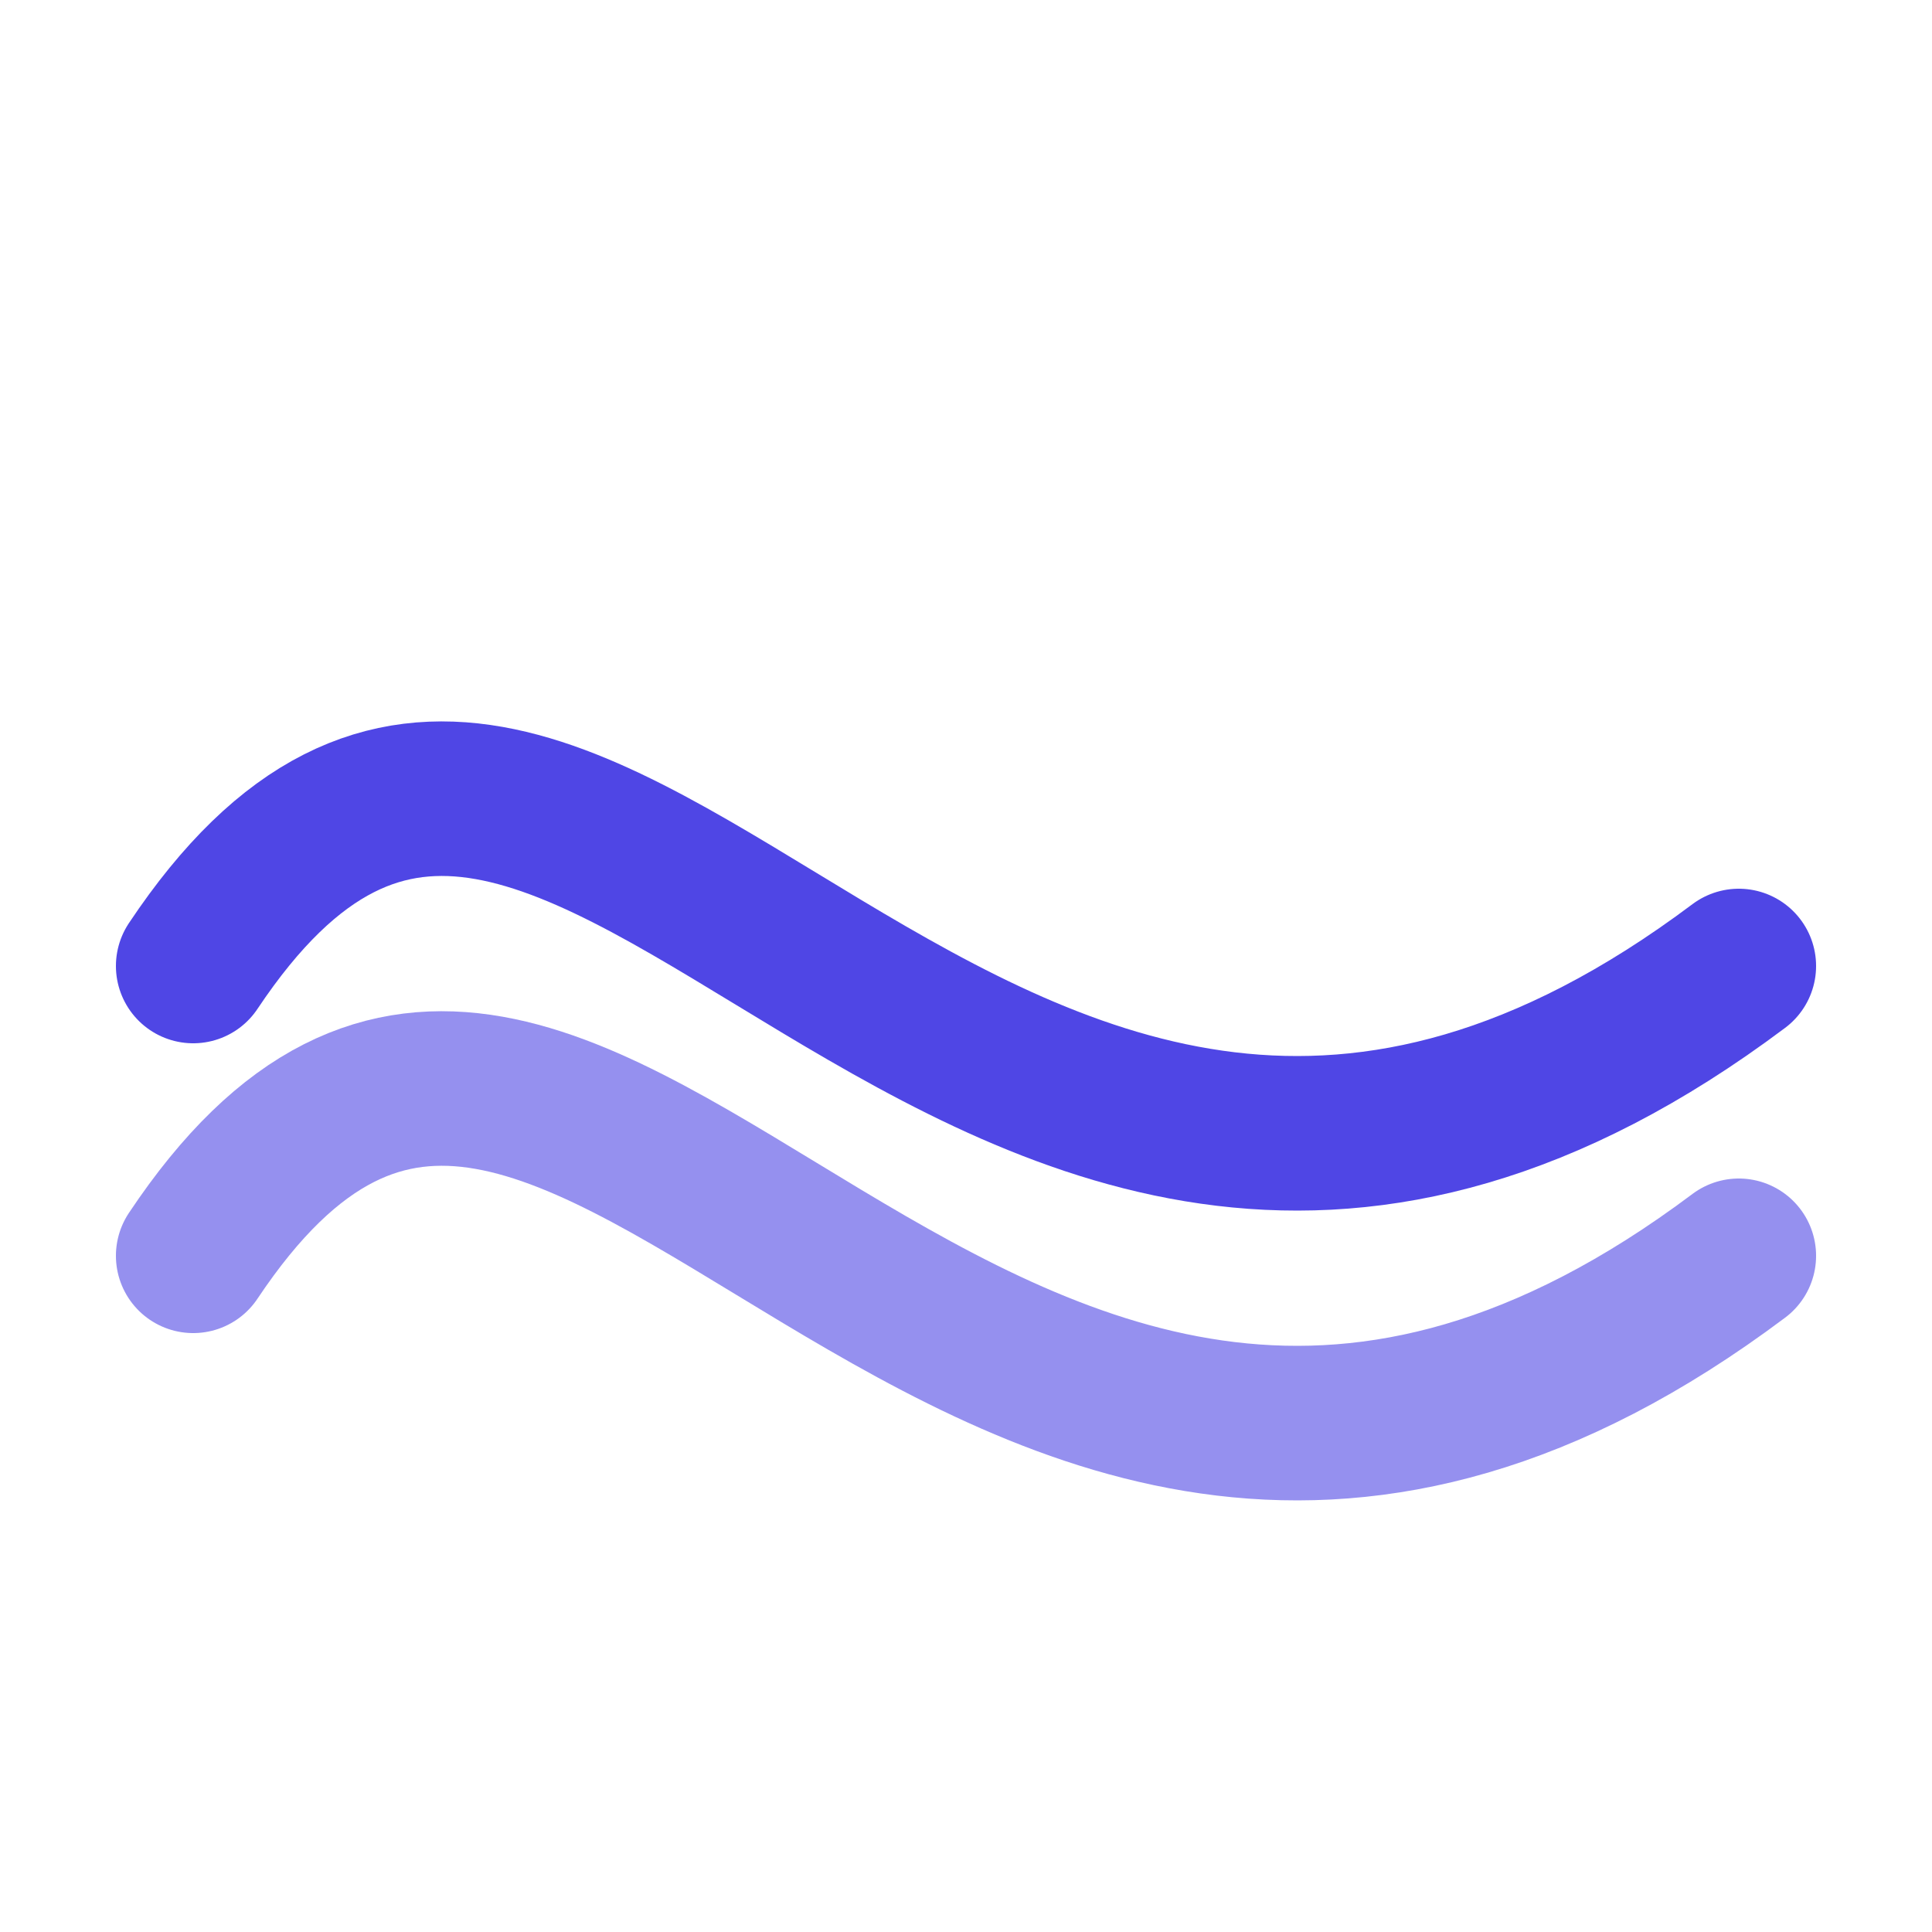
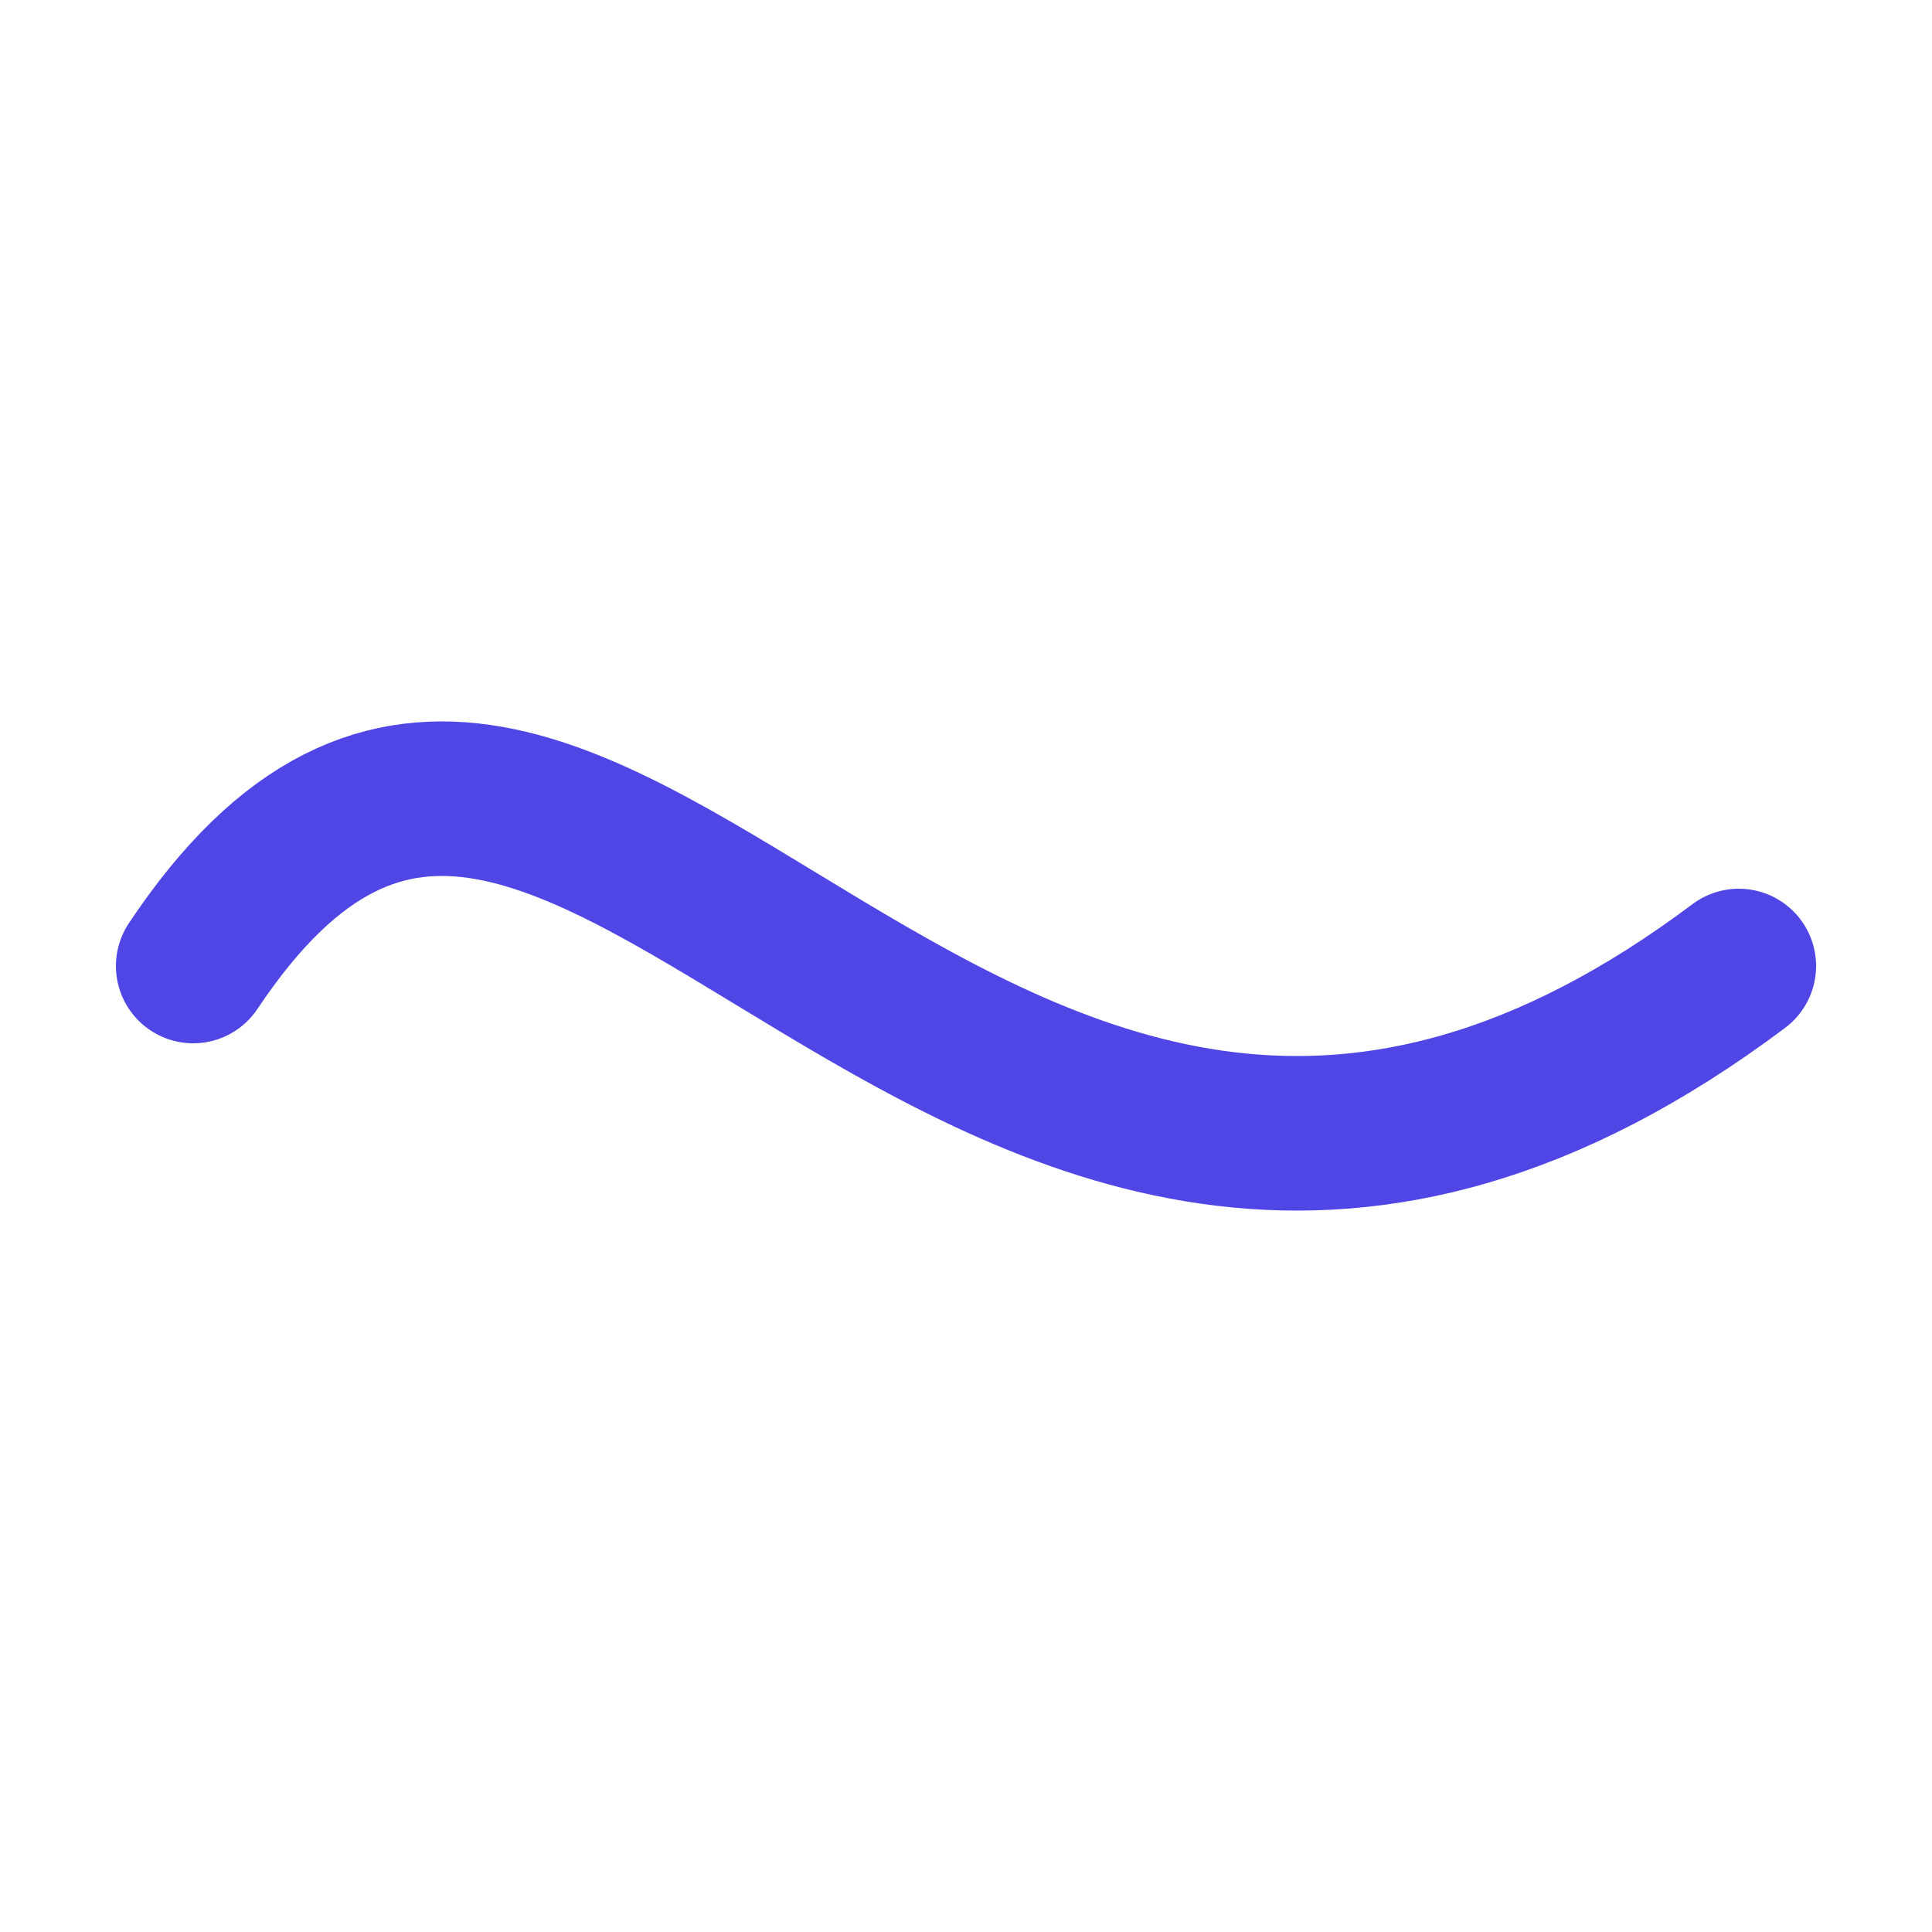
<svg xmlns="http://www.w3.org/2000/svg" viewBox="0 0 100 100" fill="none">
  <path d="M10 50 C 30 20, 50 80, 90 50" stroke="#4F46E5" stroke-width="8" stroke-linecap="round" />
-   <path d="M10 65 C 30 35, 50 95, 90 65" stroke="#4F46E5" stroke-width="8" stroke-linecap="round" opacity="0.6" />
</svg>